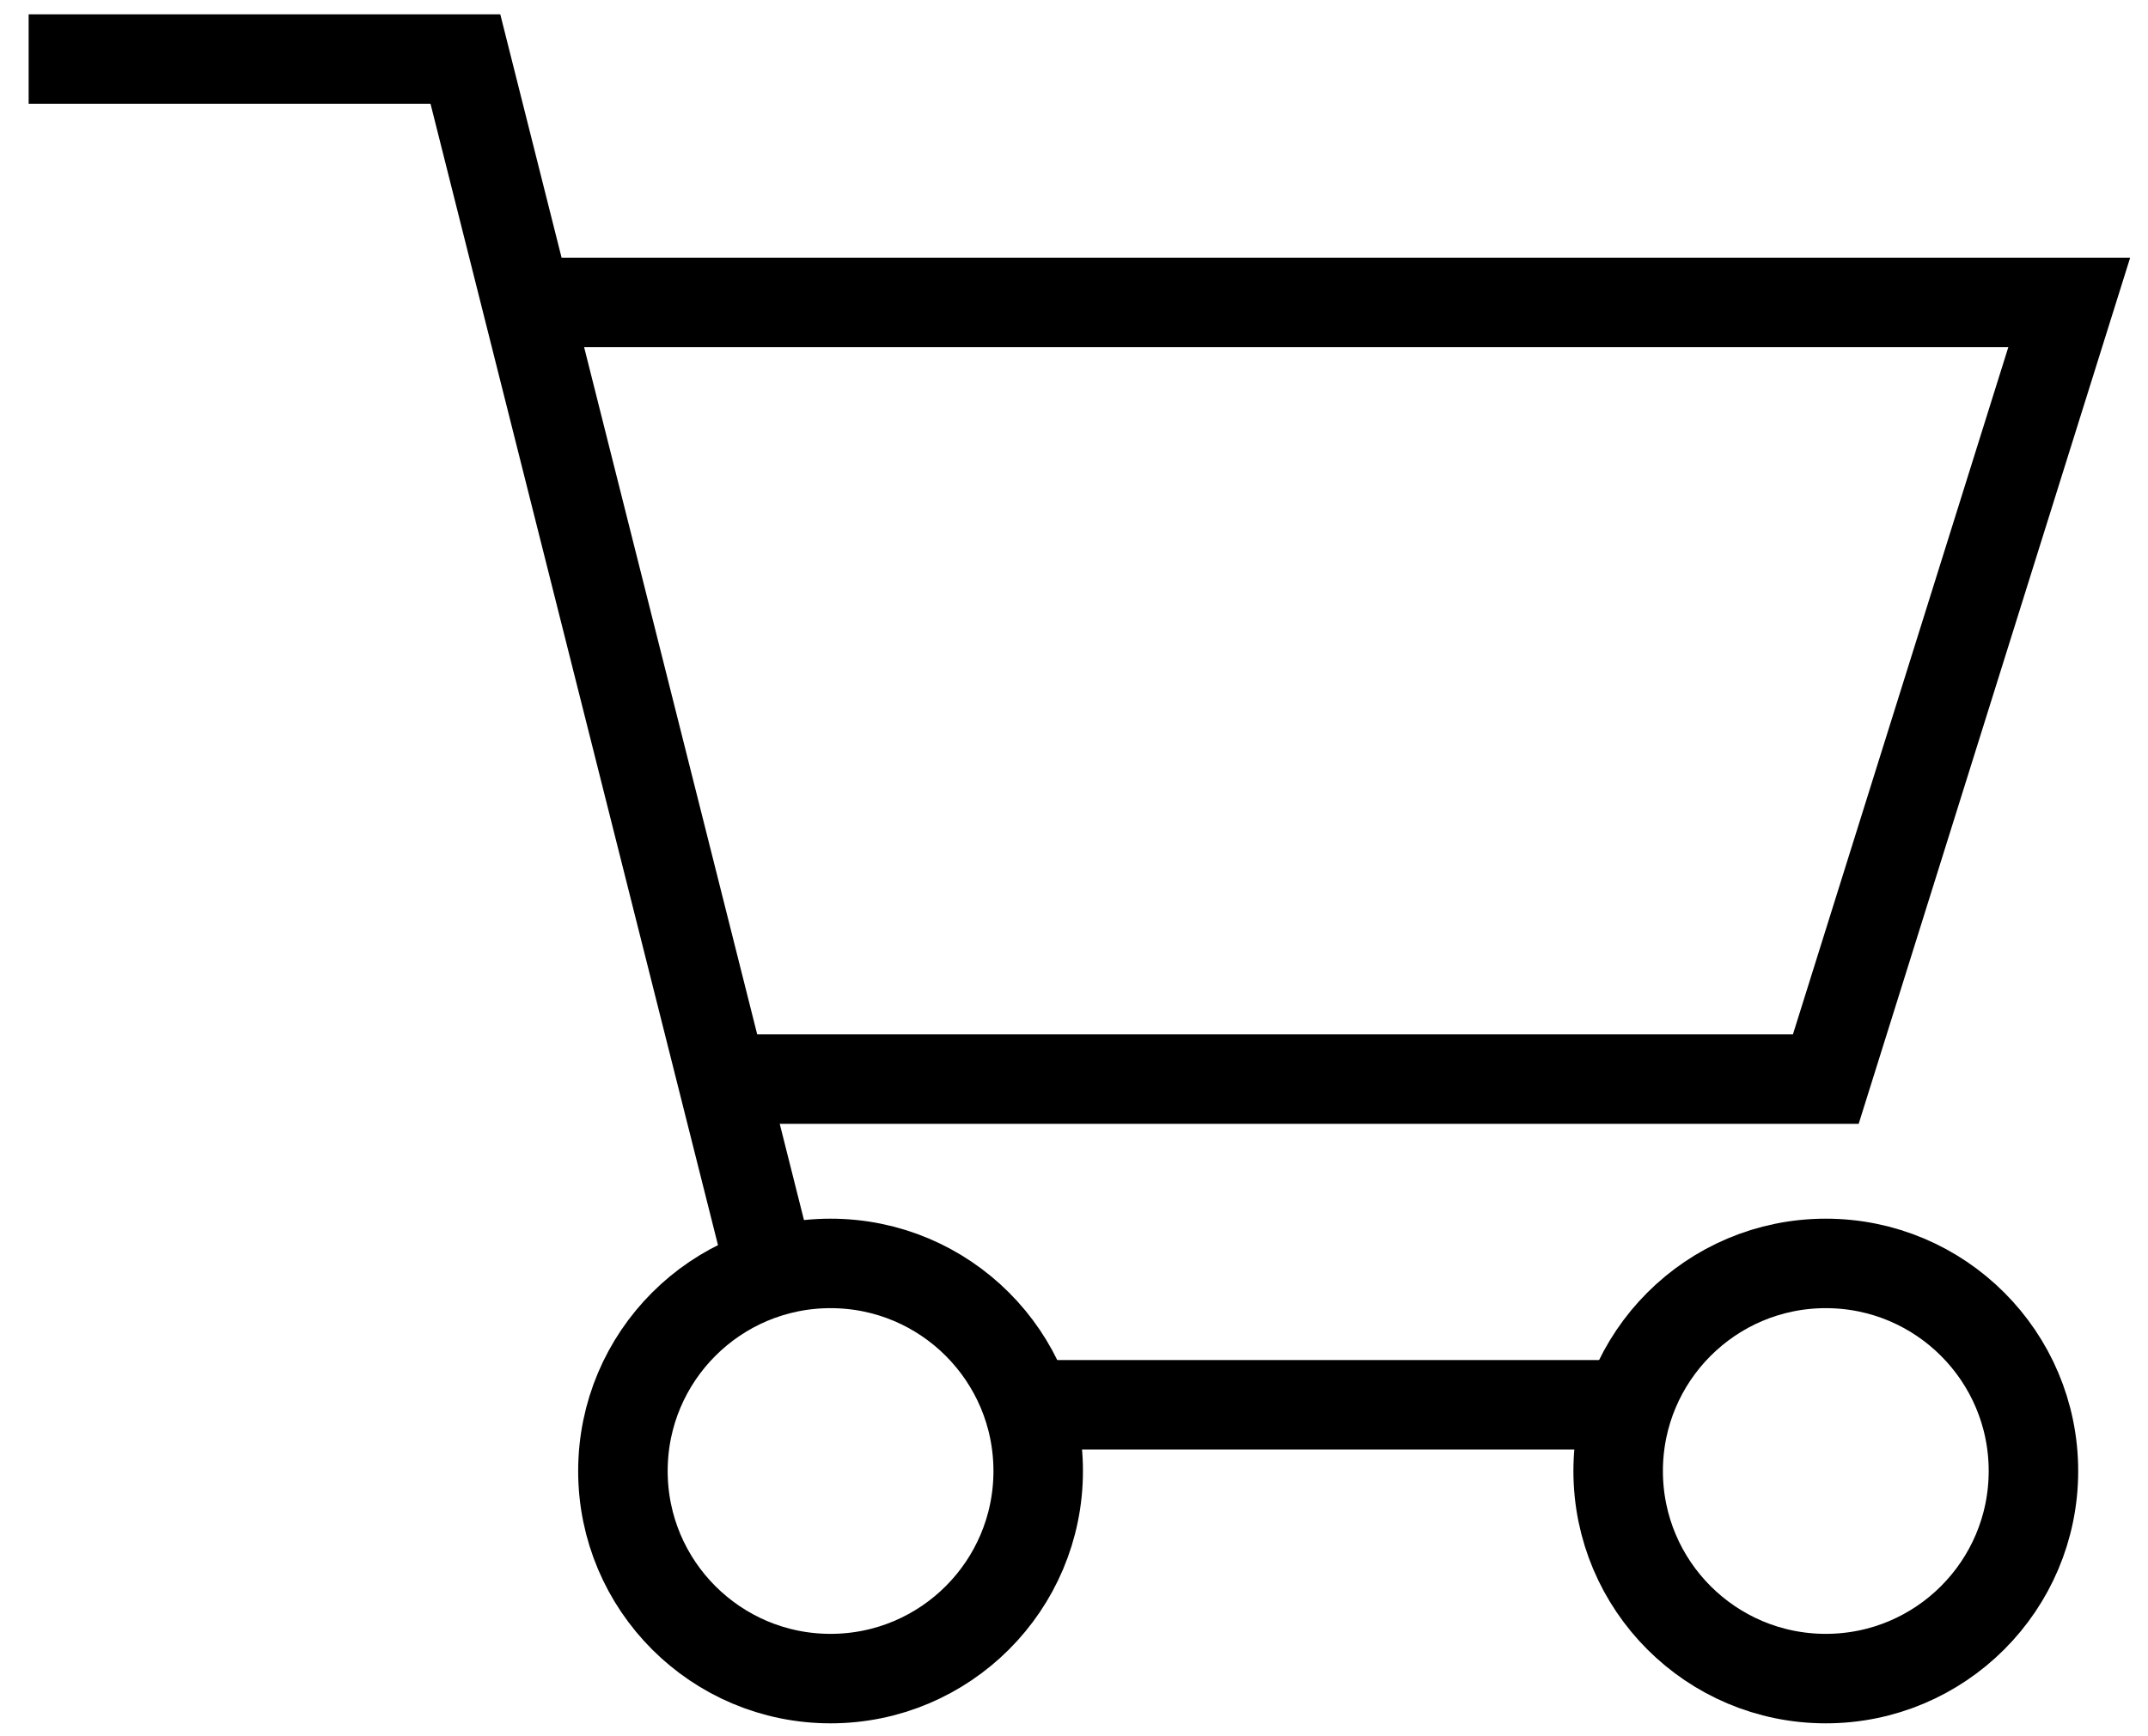
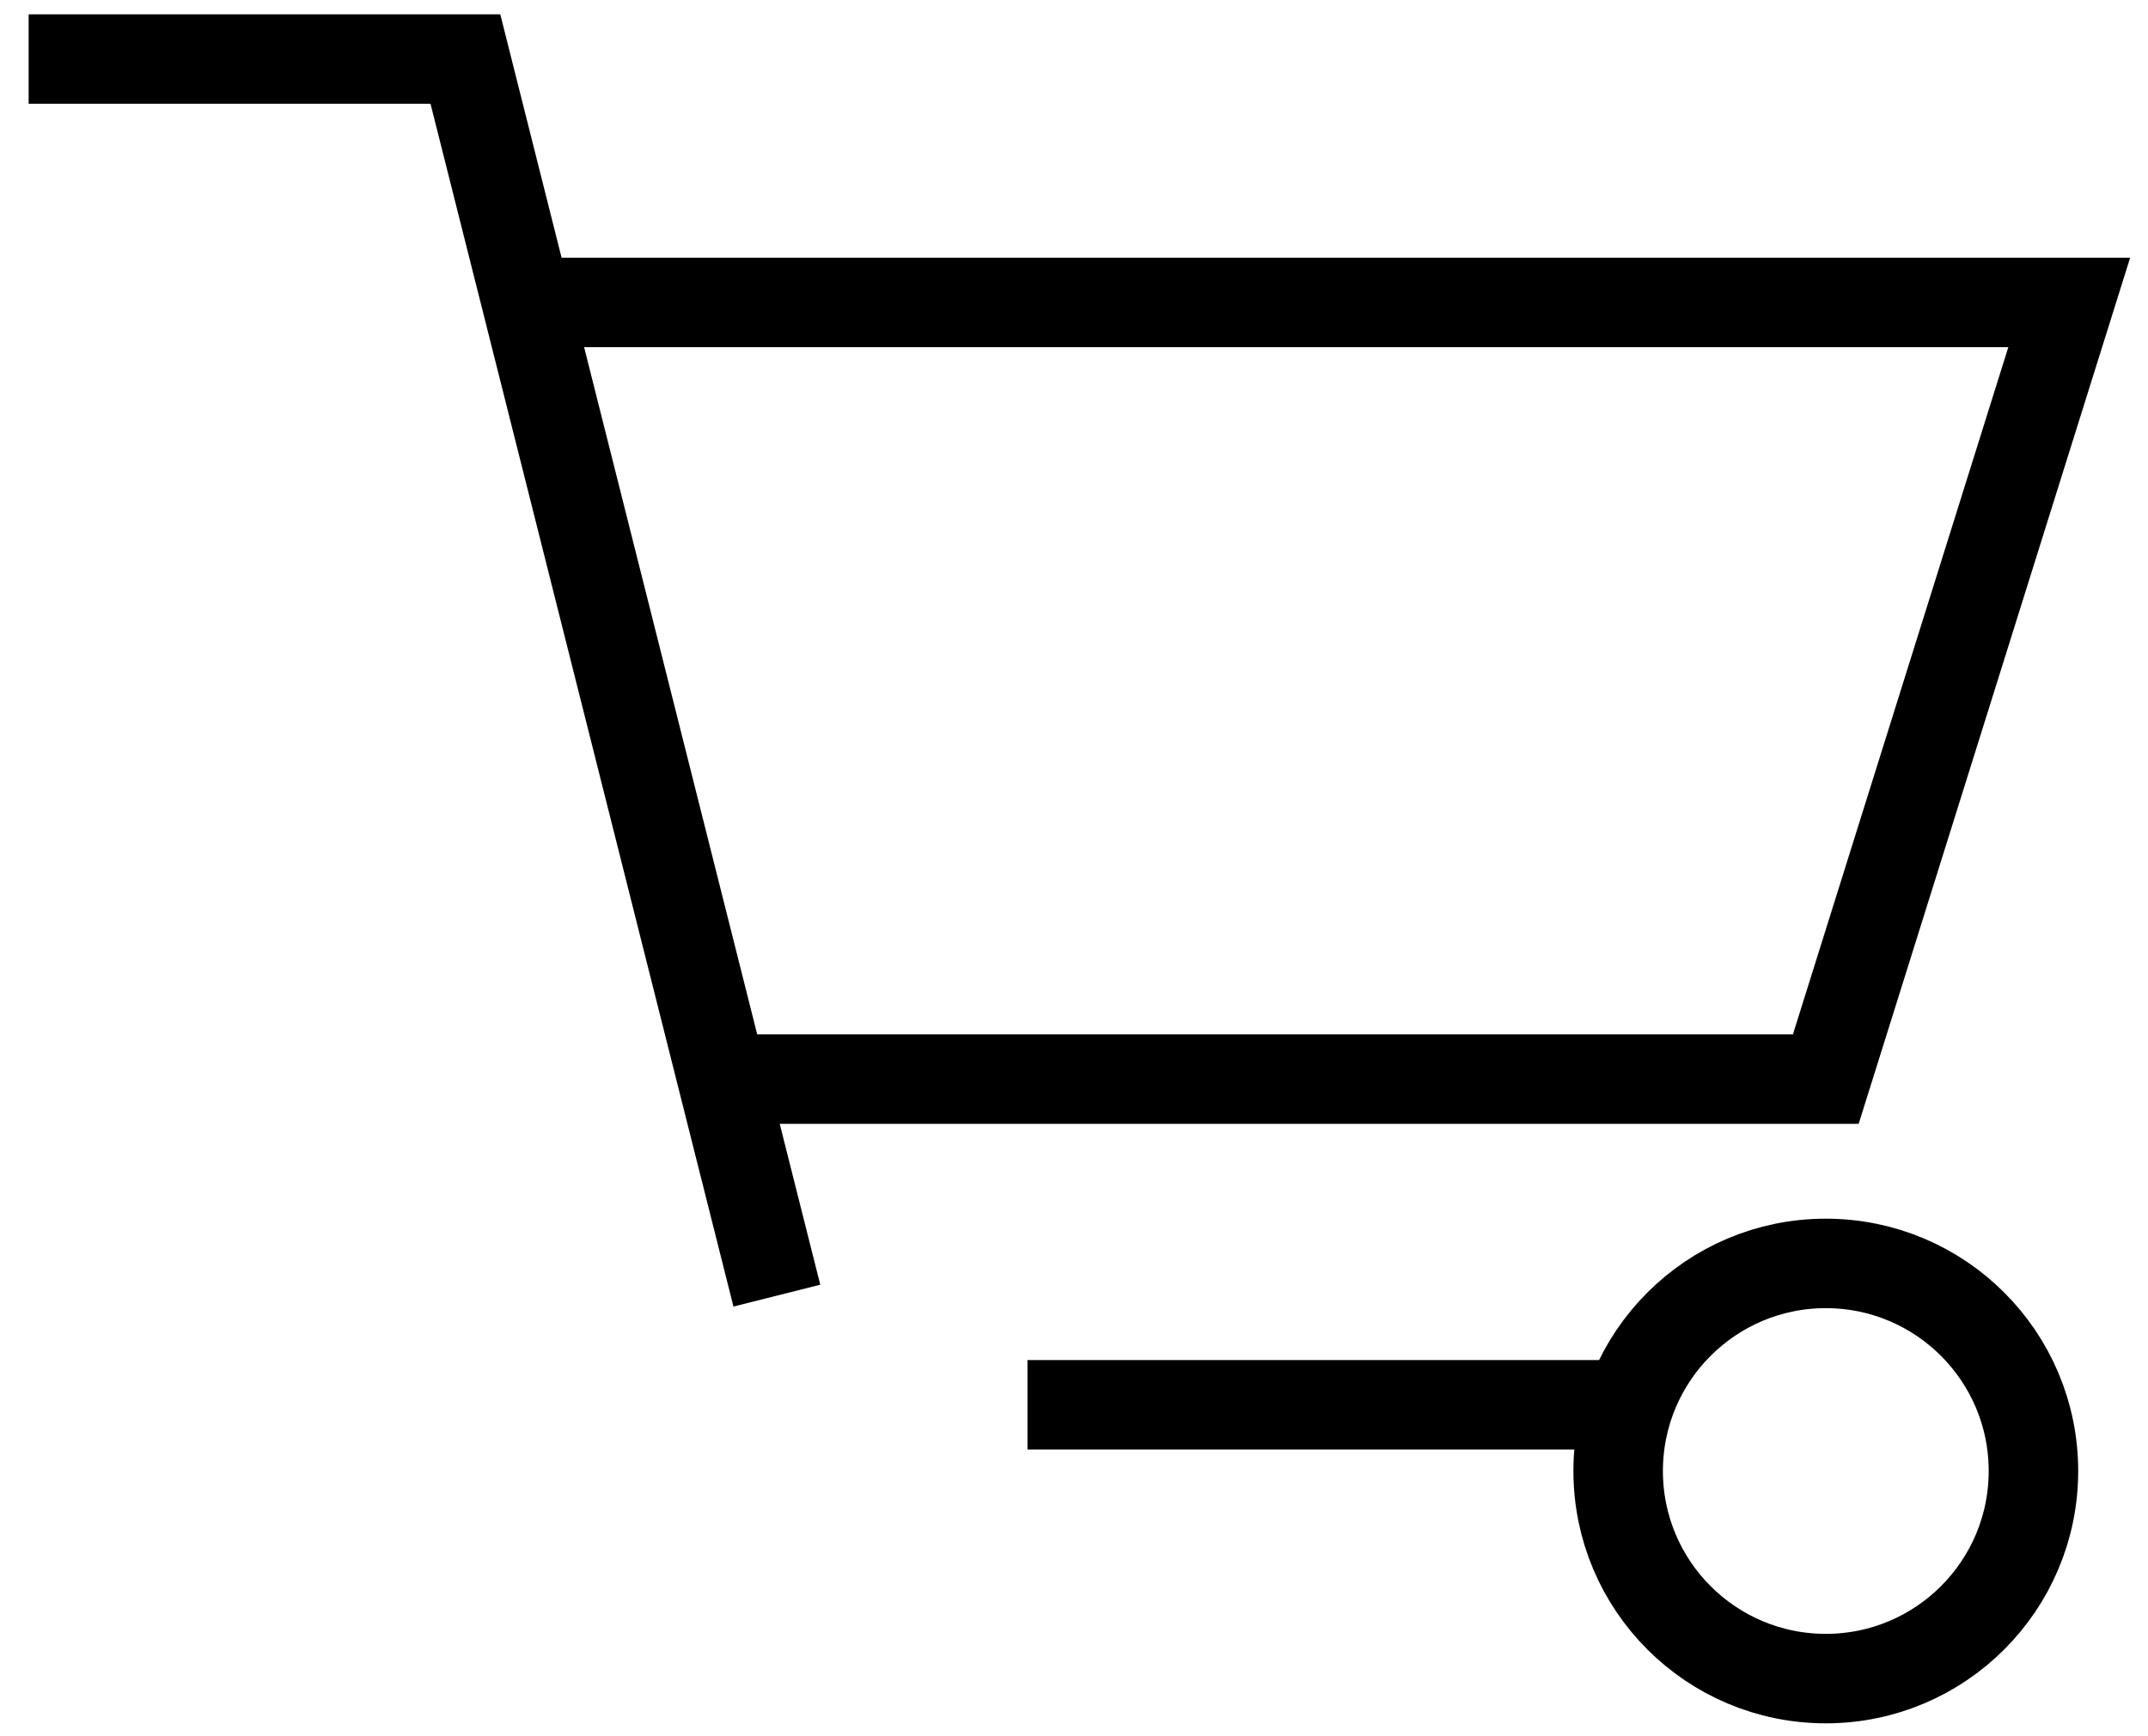
<svg xmlns="http://www.w3.org/2000/svg" version="1.1" id="Слой_2" x="0px" y="0px" viewBox="0 0 120 97" style="enable-background:new 0 0 120 97;" xml:space="preserve">
  <style type="text/css">
	.st0{fill:none;stroke:#000000;stroke-width:5;stroke-miterlimit:10;}
	.st1{display:none;fill:none;stroke:#000000;stroke-width:6;stroke-miterlimit:10;}
</style>
  <polyline id="XMLID_12_" class="st0" points="1.6,3.3 26,3.3 43.4,72.4 " />
-   <circle id="XMLID_13_" class="st0" cx="46.4" cy="82.2" r="11.6" />
  <circle id="XMLID_15_" class="st0" cx="102" cy="82.2" r="11.6" />
  <line id="XMLID_16_" class="st0" x1="57.4" y1="78.5" x2="91" y2="78.5" />
  <polyline id="XMLID_17_" class="st0" points="40.3,60.3 102,60.3 115.6,16.9 29.4,16.9 " />
  <line id="XMLID_18_" class="st1" x1="72.5" y1="60.3" x2="72.5" y2="16.9" />
-   <line id="XMLID_24_" class="st1" x1="87.3" y1="60.3" x2="94.1" y2="16.9" />
  <line id="XMLID_25_" class="st1" x1="57.4" y1="60.3" x2="50.6" y2="16.9" />
</svg>